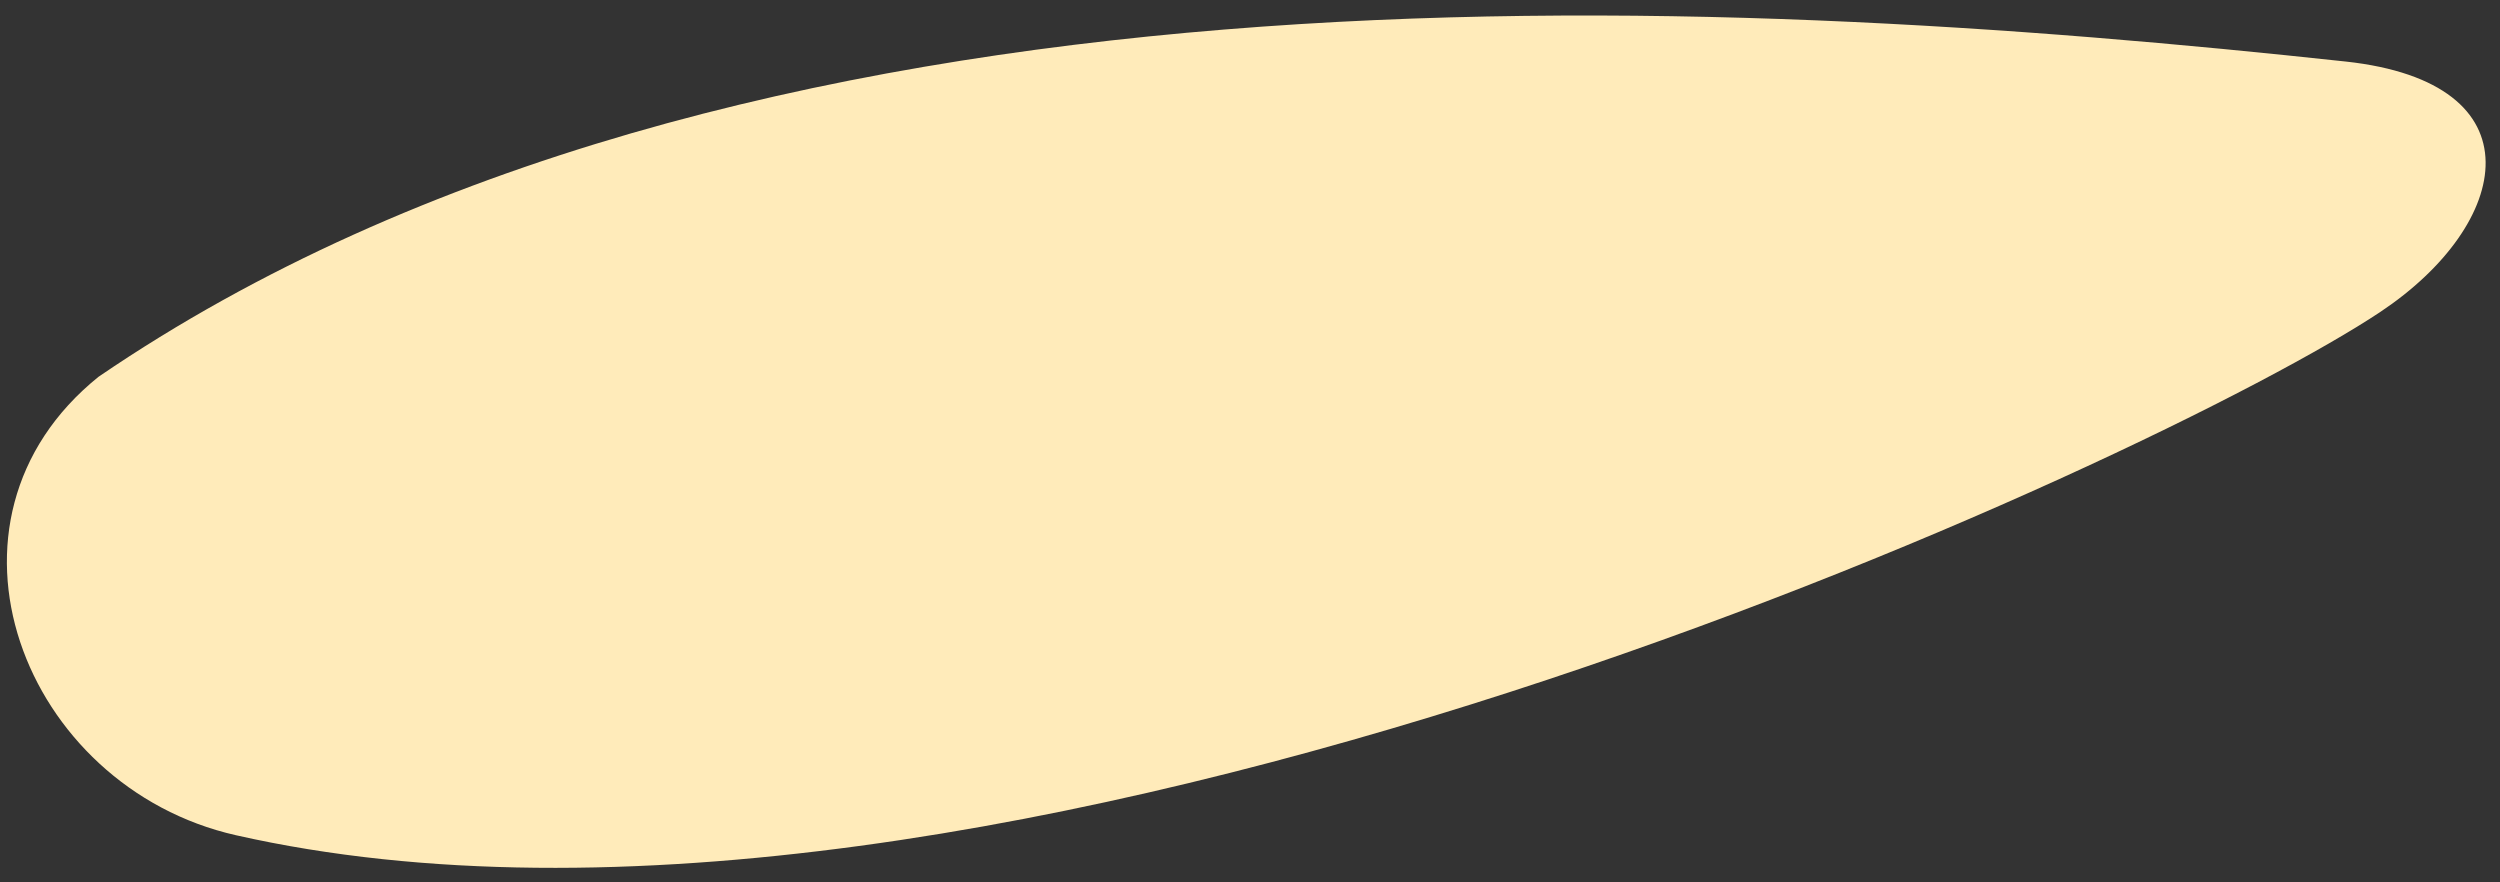
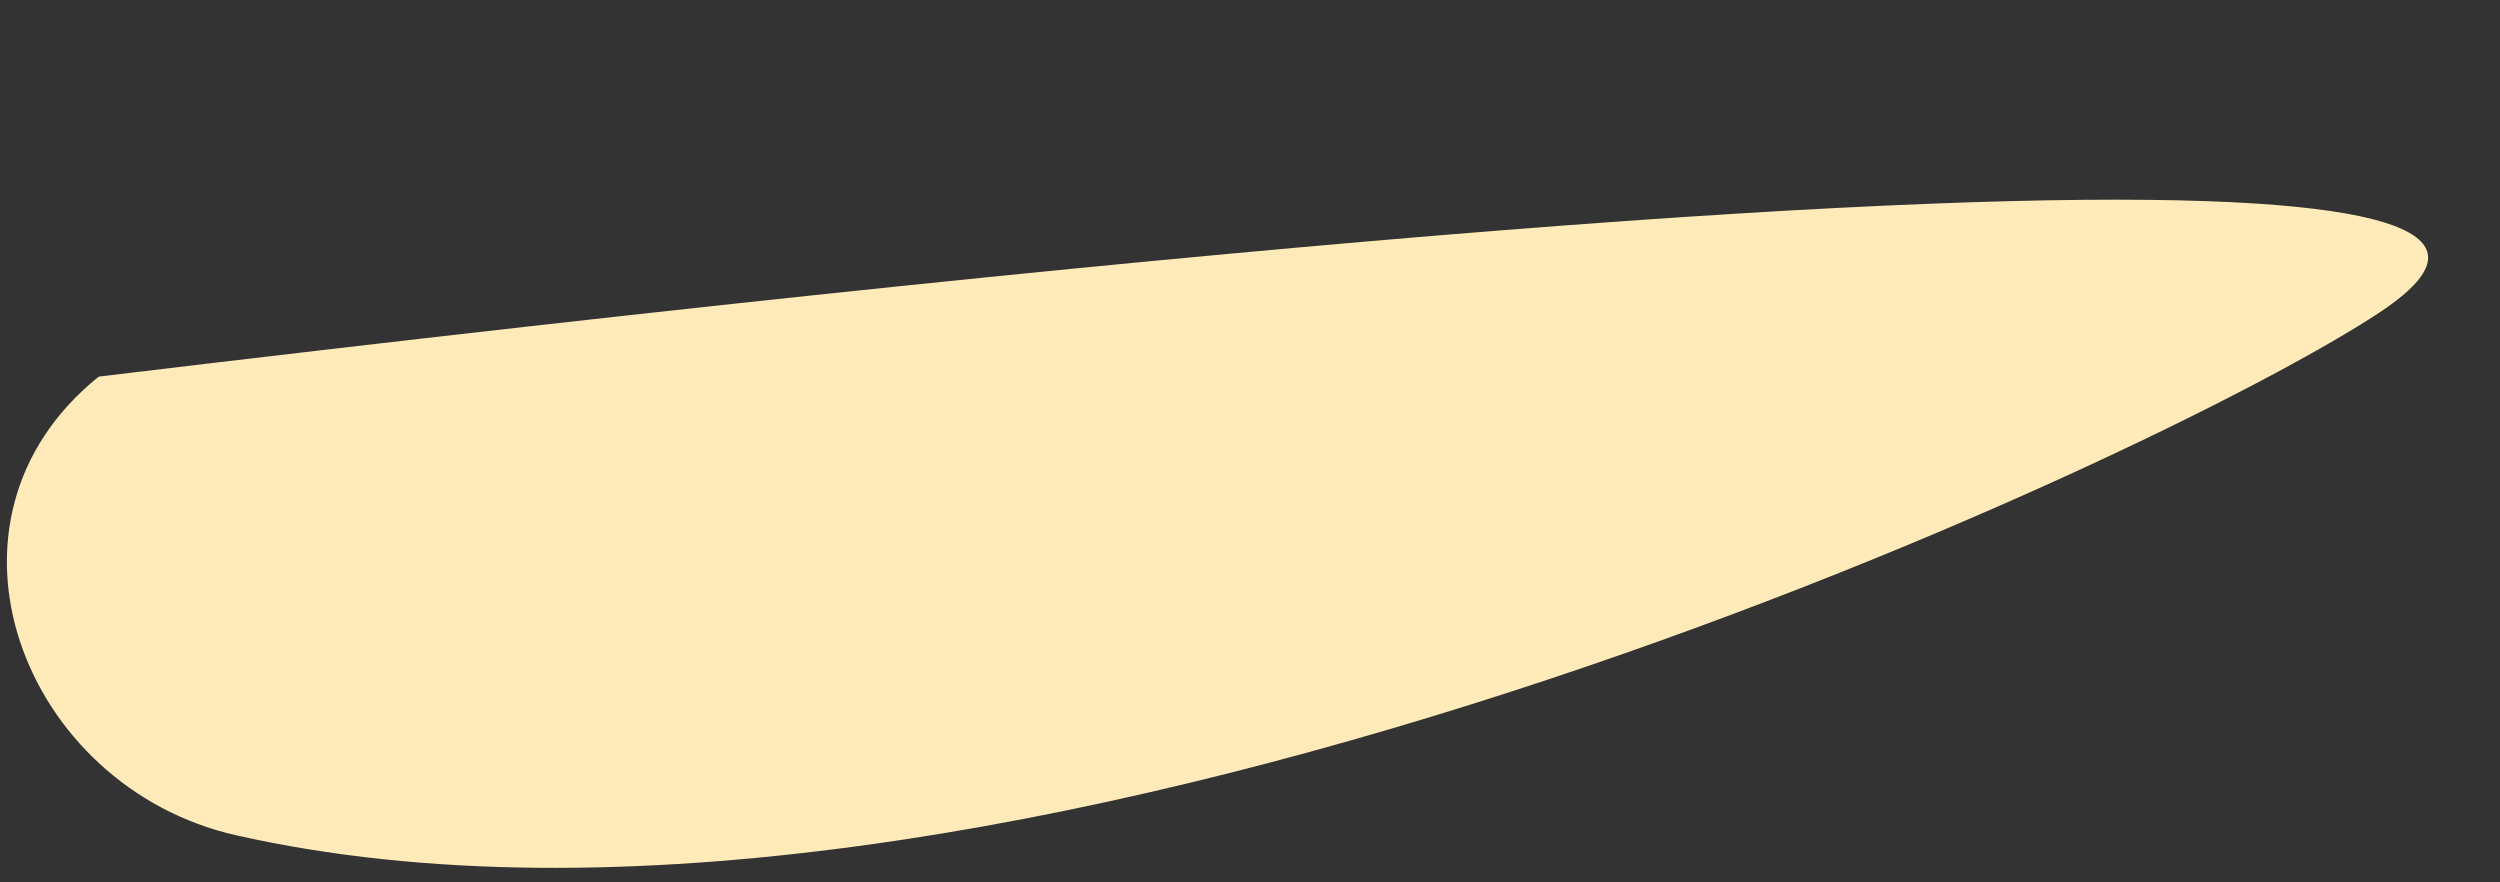
<svg xmlns="http://www.w3.org/2000/svg" width="85" height="30" viewBox="0 0 85 30" fill="none">
  <rect x="0" y="0" width="85" height="30" fill="#333333" stroke="none" />
-   <path d="M3.36 12.804C25.13 -2.044 58.154 -0.243 79.751 2.092C86.383 2.81 85.422 7.617 80.923 10.611C73.513 15.541 33.71 34.209 8.019 28.397C0.778 26.758 -2.743 17.711 3.358 12.804H3.36Z" fill="#FFEBBA" />
+   <path d="M3.36 12.804C86.383 2.81 85.422 7.617 80.923 10.611C73.513 15.541 33.71 34.209 8.019 28.397C0.778 26.758 -2.743 17.711 3.358 12.804H3.36Z" fill="#FFEBBA" />
</svg>